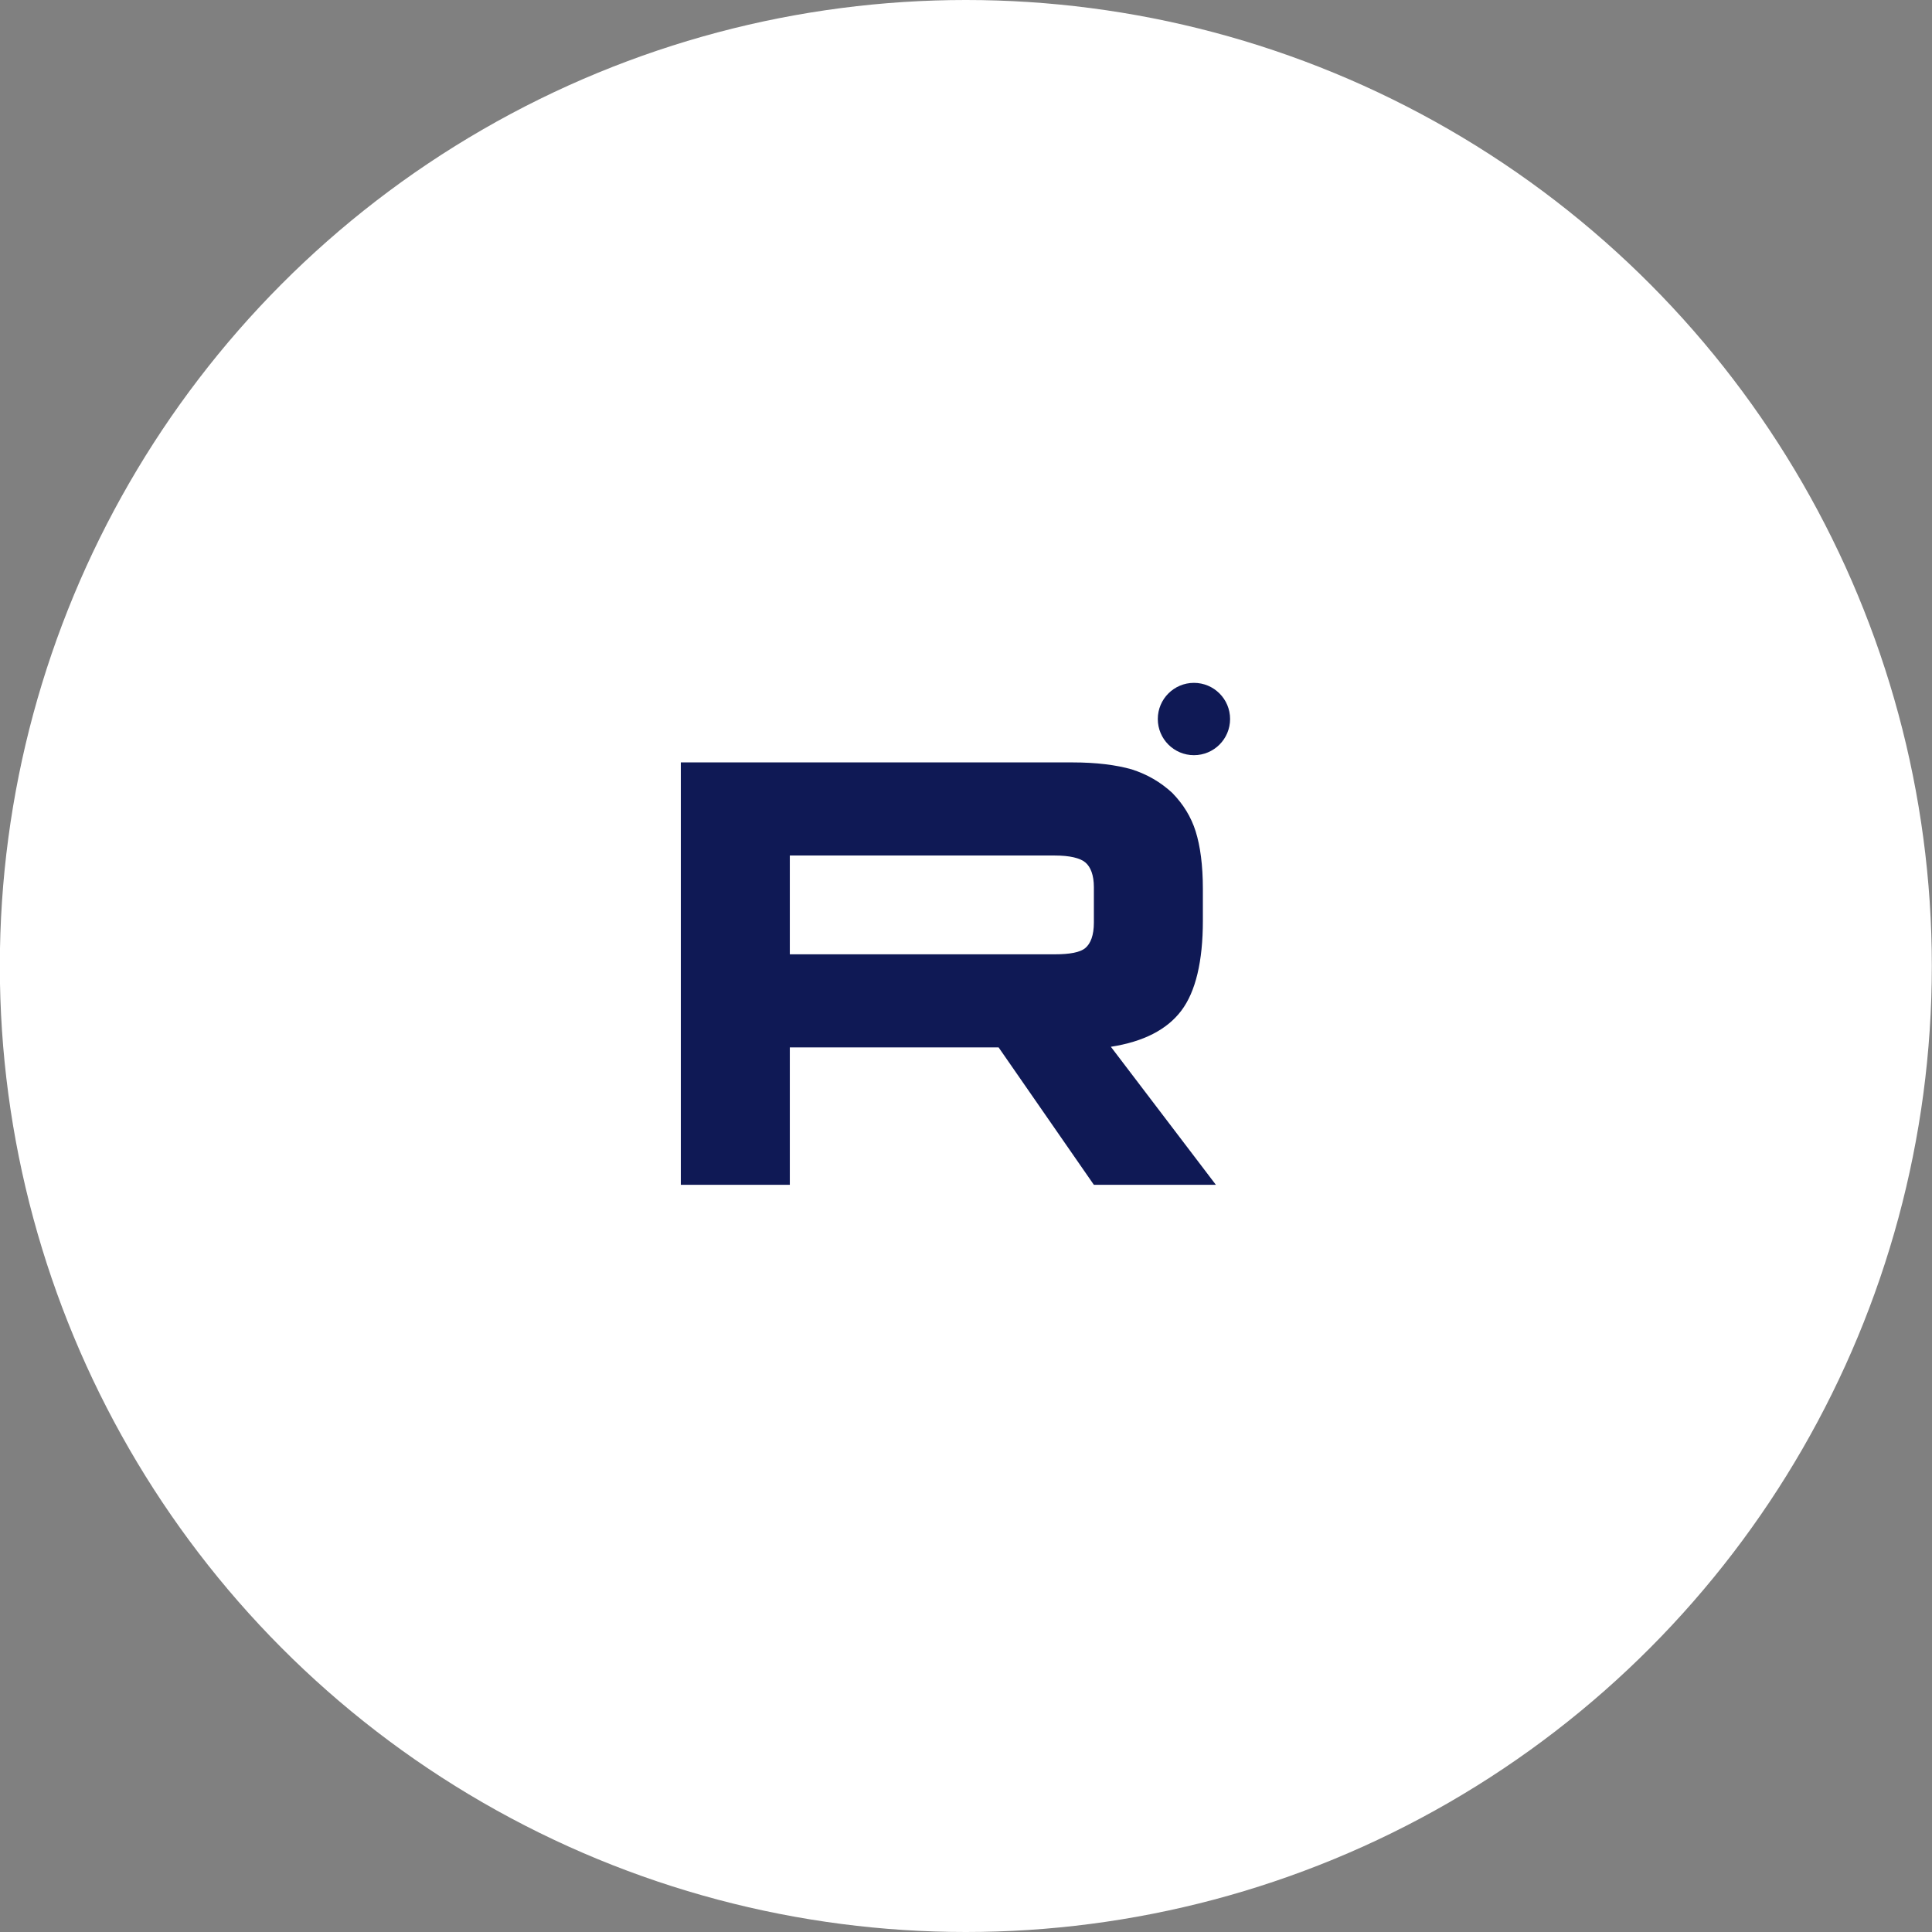
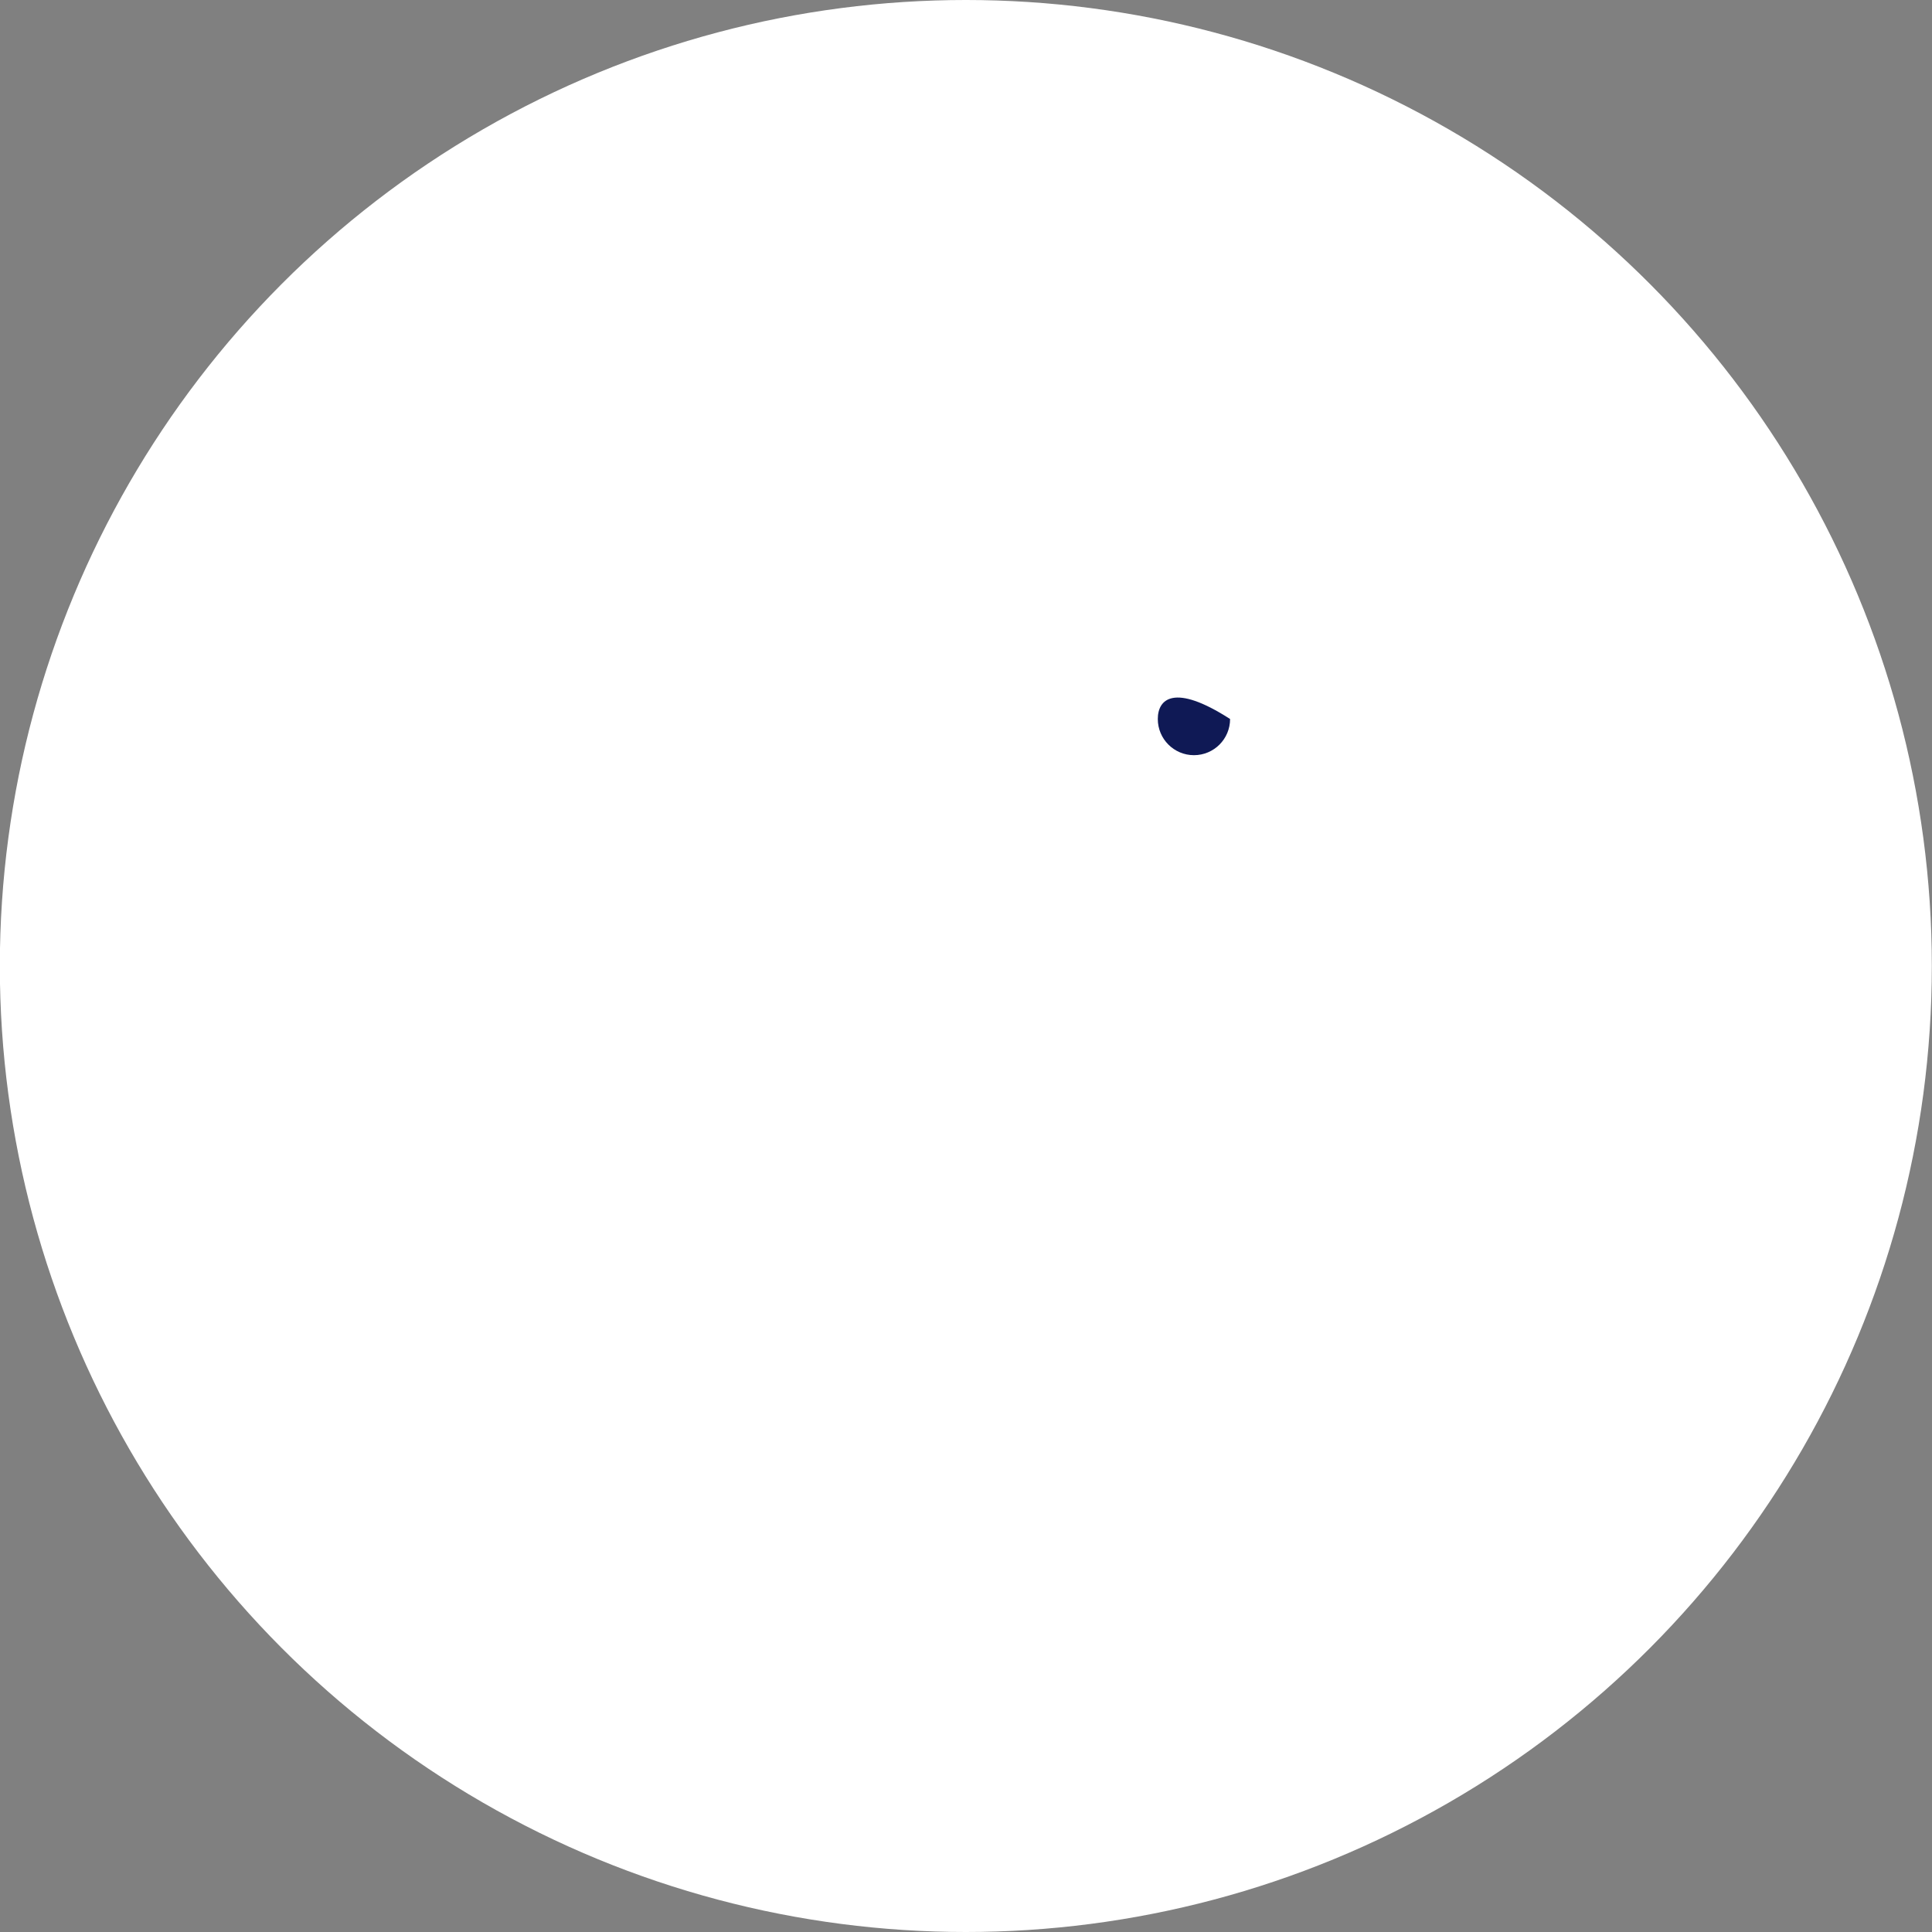
<svg xmlns="http://www.w3.org/2000/svg" width="58" height="58" viewBox="0 0 58 58" fill="none">
  <rect x="0" y="0" width="58" height="58" fill="#808080" stroke="none" />
  <circle cx="28.995" cy="29" r="29" fill="white" />
-   <path d="M32.193 22.888H20.439V35.569H23.711V31.444H29.979L32.839 35.569H36.502L33.349 31.425C34.328 31.273 35.033 30.911 35.464 30.341C35.895 29.771 36.111 28.858 36.111 27.641V26.691C36.111 25.968 36.032 25.398 35.895 24.96C35.758 24.523 35.523 24.143 35.19 23.801C34.837 23.477 34.446 23.249 33.975 23.097C33.505 22.964 32.917 22.888 32.193 22.888ZM31.664 28.649H27.687H23.711V25.683H31.664C32.114 25.683 32.428 25.759 32.584 25.892C32.741 26.025 32.839 26.272 32.839 26.633V27.698C32.839 28.078 32.741 28.326 32.584 28.459C32.428 28.592 32.114 28.649 31.664 28.649Z" fill="#0F1955" />
-   <path d="M35.843 22.671C36.443 22.671 36.928 22.185 36.928 21.585C36.928 20.986 36.443 20.5 35.843 20.5C35.244 20.5 34.758 20.986 34.758 21.585C34.758 22.185 35.244 22.671 35.843 22.671Z" fill="#0F1955" />
+   <path d="M35.843 22.671C36.443 22.671 36.928 22.185 36.928 21.585C35.244 20.5 34.758 20.986 34.758 21.585C34.758 22.185 35.244 22.671 35.843 22.671Z" fill="#0F1955" />
</svg>